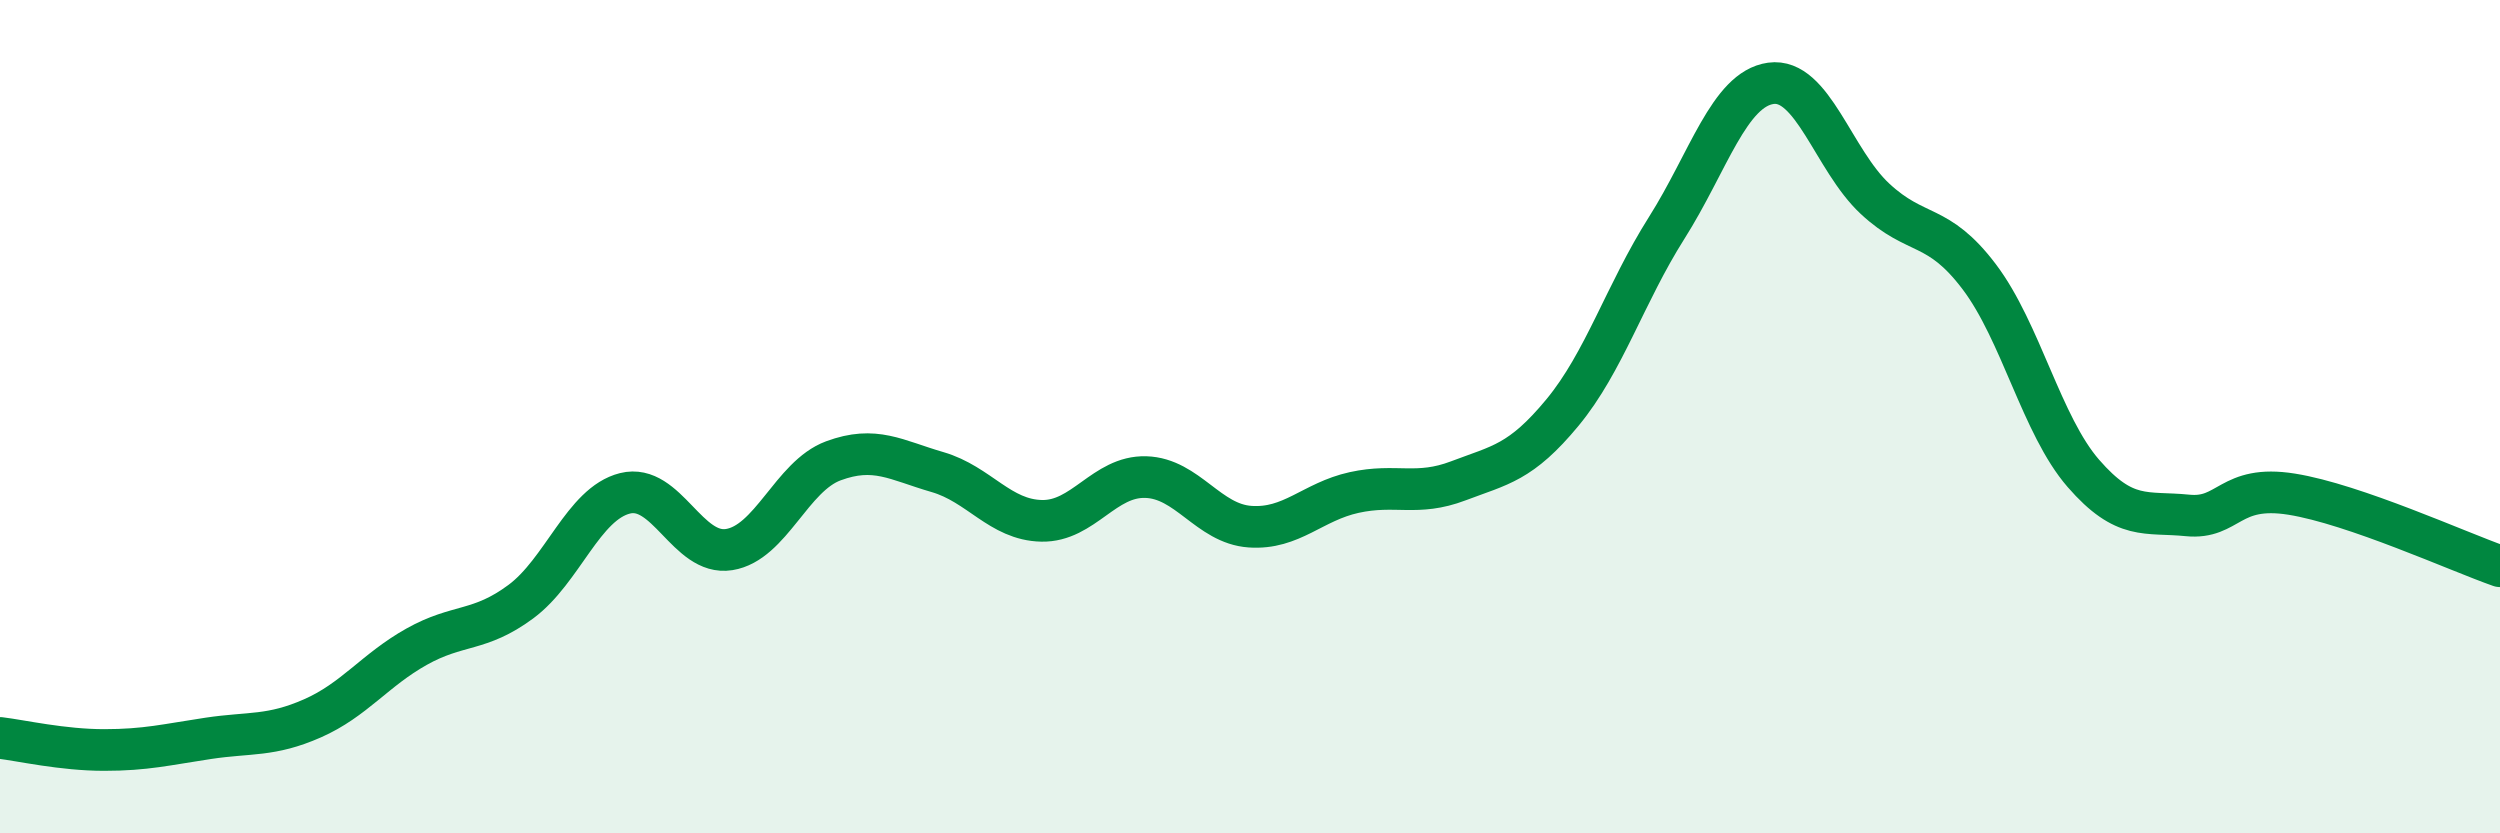
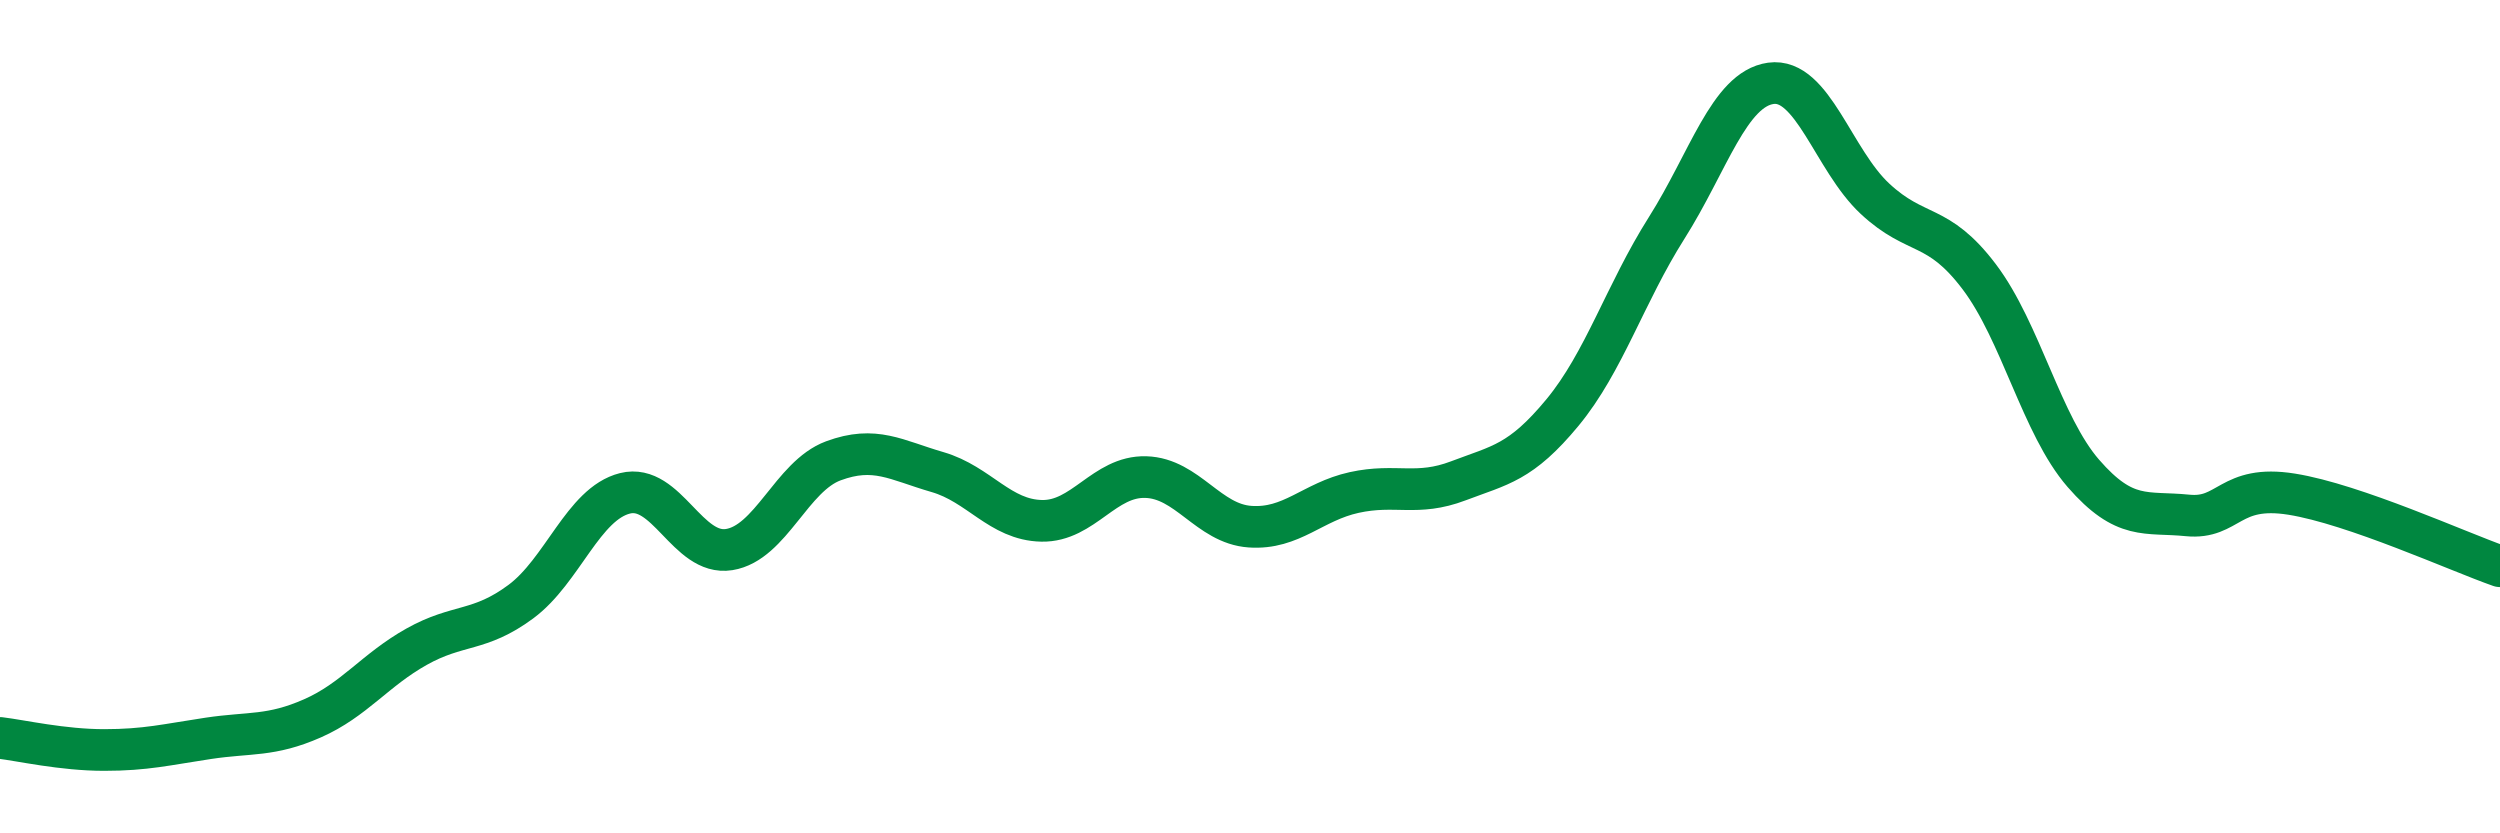
<svg xmlns="http://www.w3.org/2000/svg" width="60" height="20" viewBox="0 0 60 20">
-   <path d="M 0,17.71 C 0.5,17.77 1.5,18 2.5,18 C 3.5,18 4,17.87 5,17.72 C 6,17.57 6.5,17.68 7.5,17.24 C 8.5,16.8 9,16.08 10,15.52 C 11,14.96 11.5,15.18 12.5,14.44 C 13.5,13.7 14,12.09 15,11.84 C 16,11.59 16.5,13.35 17.5,13.19 C 18.5,13.03 19,11.43 20,11.06 C 21,10.69 21.5,11.04 22.5,11.33 C 23.5,11.62 24,12.48 25,12.5 C 26,12.52 26.5,11.42 27.5,11.45 C 28.5,11.48 29,12.57 30,12.64 C 31,12.71 31.5,12.04 32.5,11.82 C 33.5,11.6 34,11.92 35,11.54 C 36,11.16 36.5,11.11 37.5,9.9 C 38.5,8.69 39,7.05 40,5.47 C 41,3.89 41.5,2.14 42.5,2 C 43.5,1.86 44,3.84 45,4.77 C 46,5.7 46.5,5.32 47.5,6.64 C 48.5,7.96 49,10.21 50,11.36 C 51,12.51 51.5,12.27 52.5,12.37 C 53.5,12.47 53.5,11.62 55,11.86 C 56.5,12.1 59,13.24 60,13.59L60 20L0 20Z" fill="#008740" opacity="0.1" stroke-linecap="round" stroke-linejoin="round" />
  <path d="M 0,17.71 C 0.5,17.77 1.5,18 2.5,18 C 3.5,18 4,17.87 5,17.72 C 6,17.57 6.5,17.68 7.5,17.24 C 8.5,16.8 9,16.08 10,15.52 C 11,14.96 11.5,15.18 12.5,14.44 C 13.5,13.7 14,12.09 15,11.84 C 16,11.59 16.5,13.35 17.5,13.19 C 18.5,13.03 19,11.43 20,11.06 C 21,10.69 21.5,11.04 22.5,11.33 C 23.5,11.62 24,12.48 25,12.5 C 26,12.52 26.5,11.42 27.5,11.45 C 28.5,11.48 29,12.57 30,12.64 C 31,12.71 31.5,12.04 32.5,11.82 C 33.5,11.6 34,11.92 35,11.54 C 36,11.16 36.5,11.11 37.5,9.9 C 38.5,8.69 39,7.05 40,5.47 C 41,3.89 41.5,2.14 42.5,2 C 43.5,1.86 44,3.84 45,4.77 C 46,5.7 46.5,5.32 47.5,6.64 C 48.5,7.96 49,10.21 50,11.36 C 51,12.51 51.5,12.27 52.5,12.37 C 53.5,12.47 53.5,11.62 55,11.86 C 56.5,12.1 59,13.24 60,13.59" stroke="#008740" stroke-width="1" fill="none" stroke-linecap="round" stroke-linejoin="round" />
</svg>